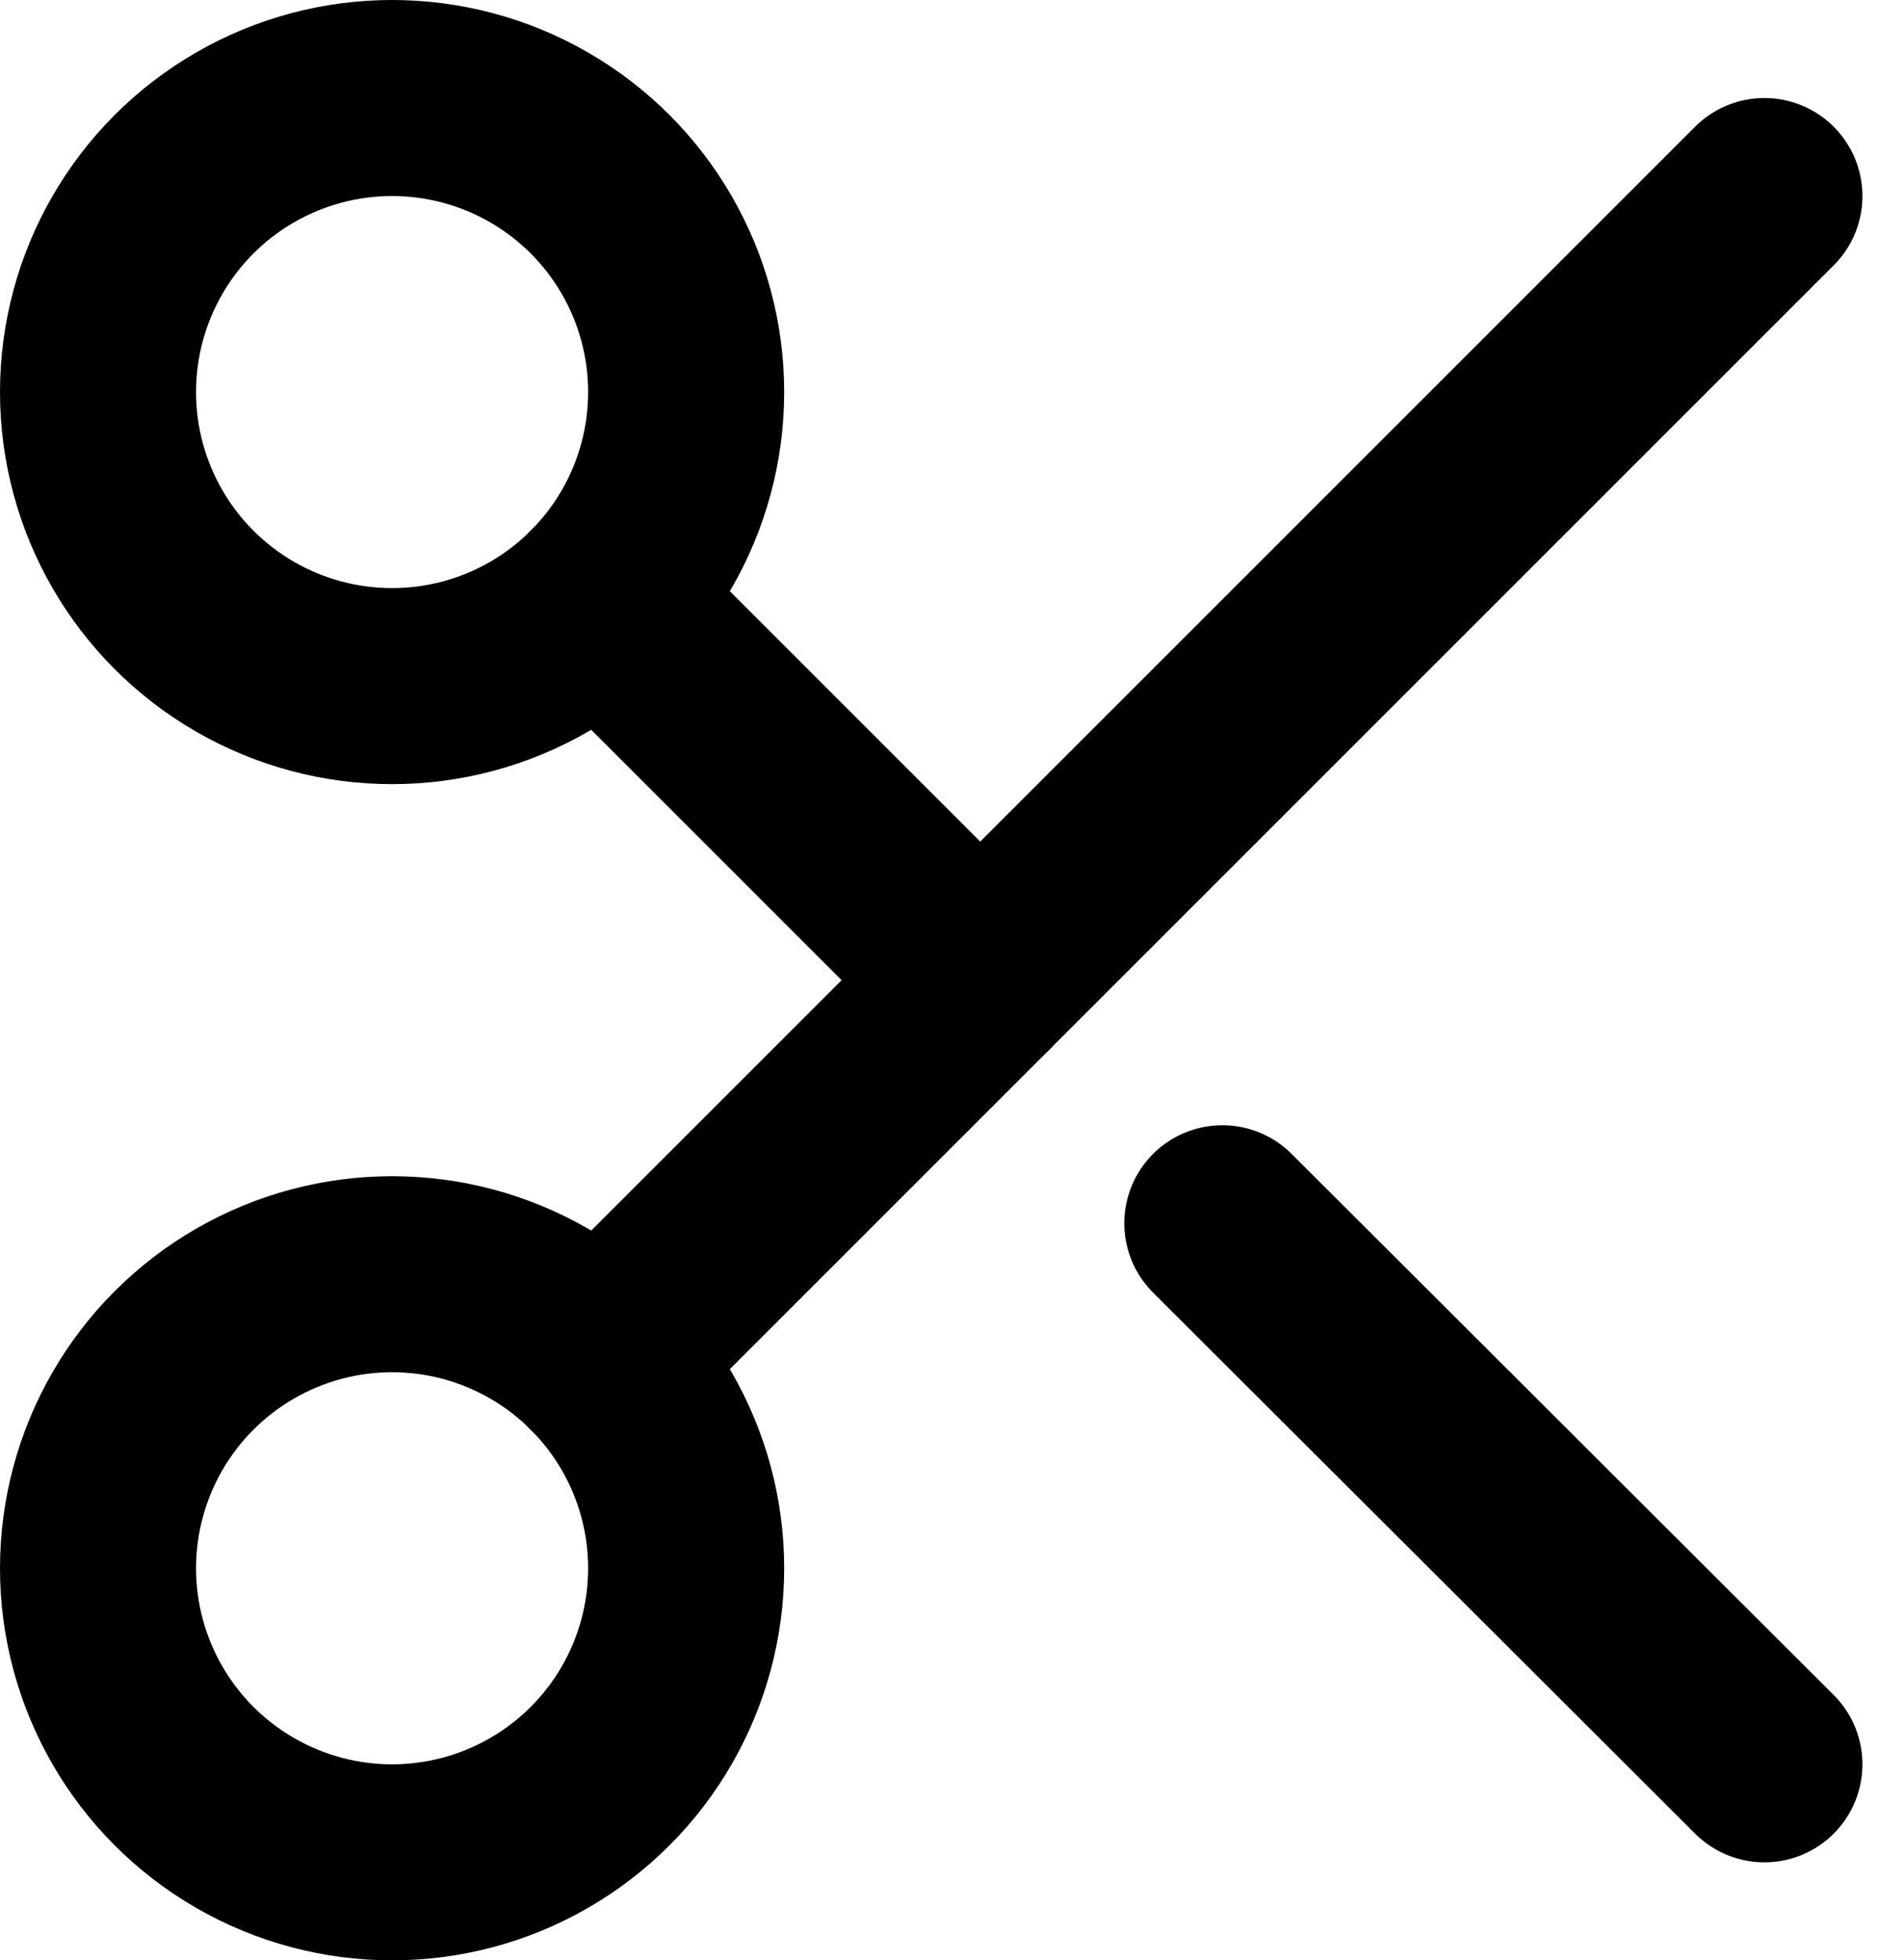
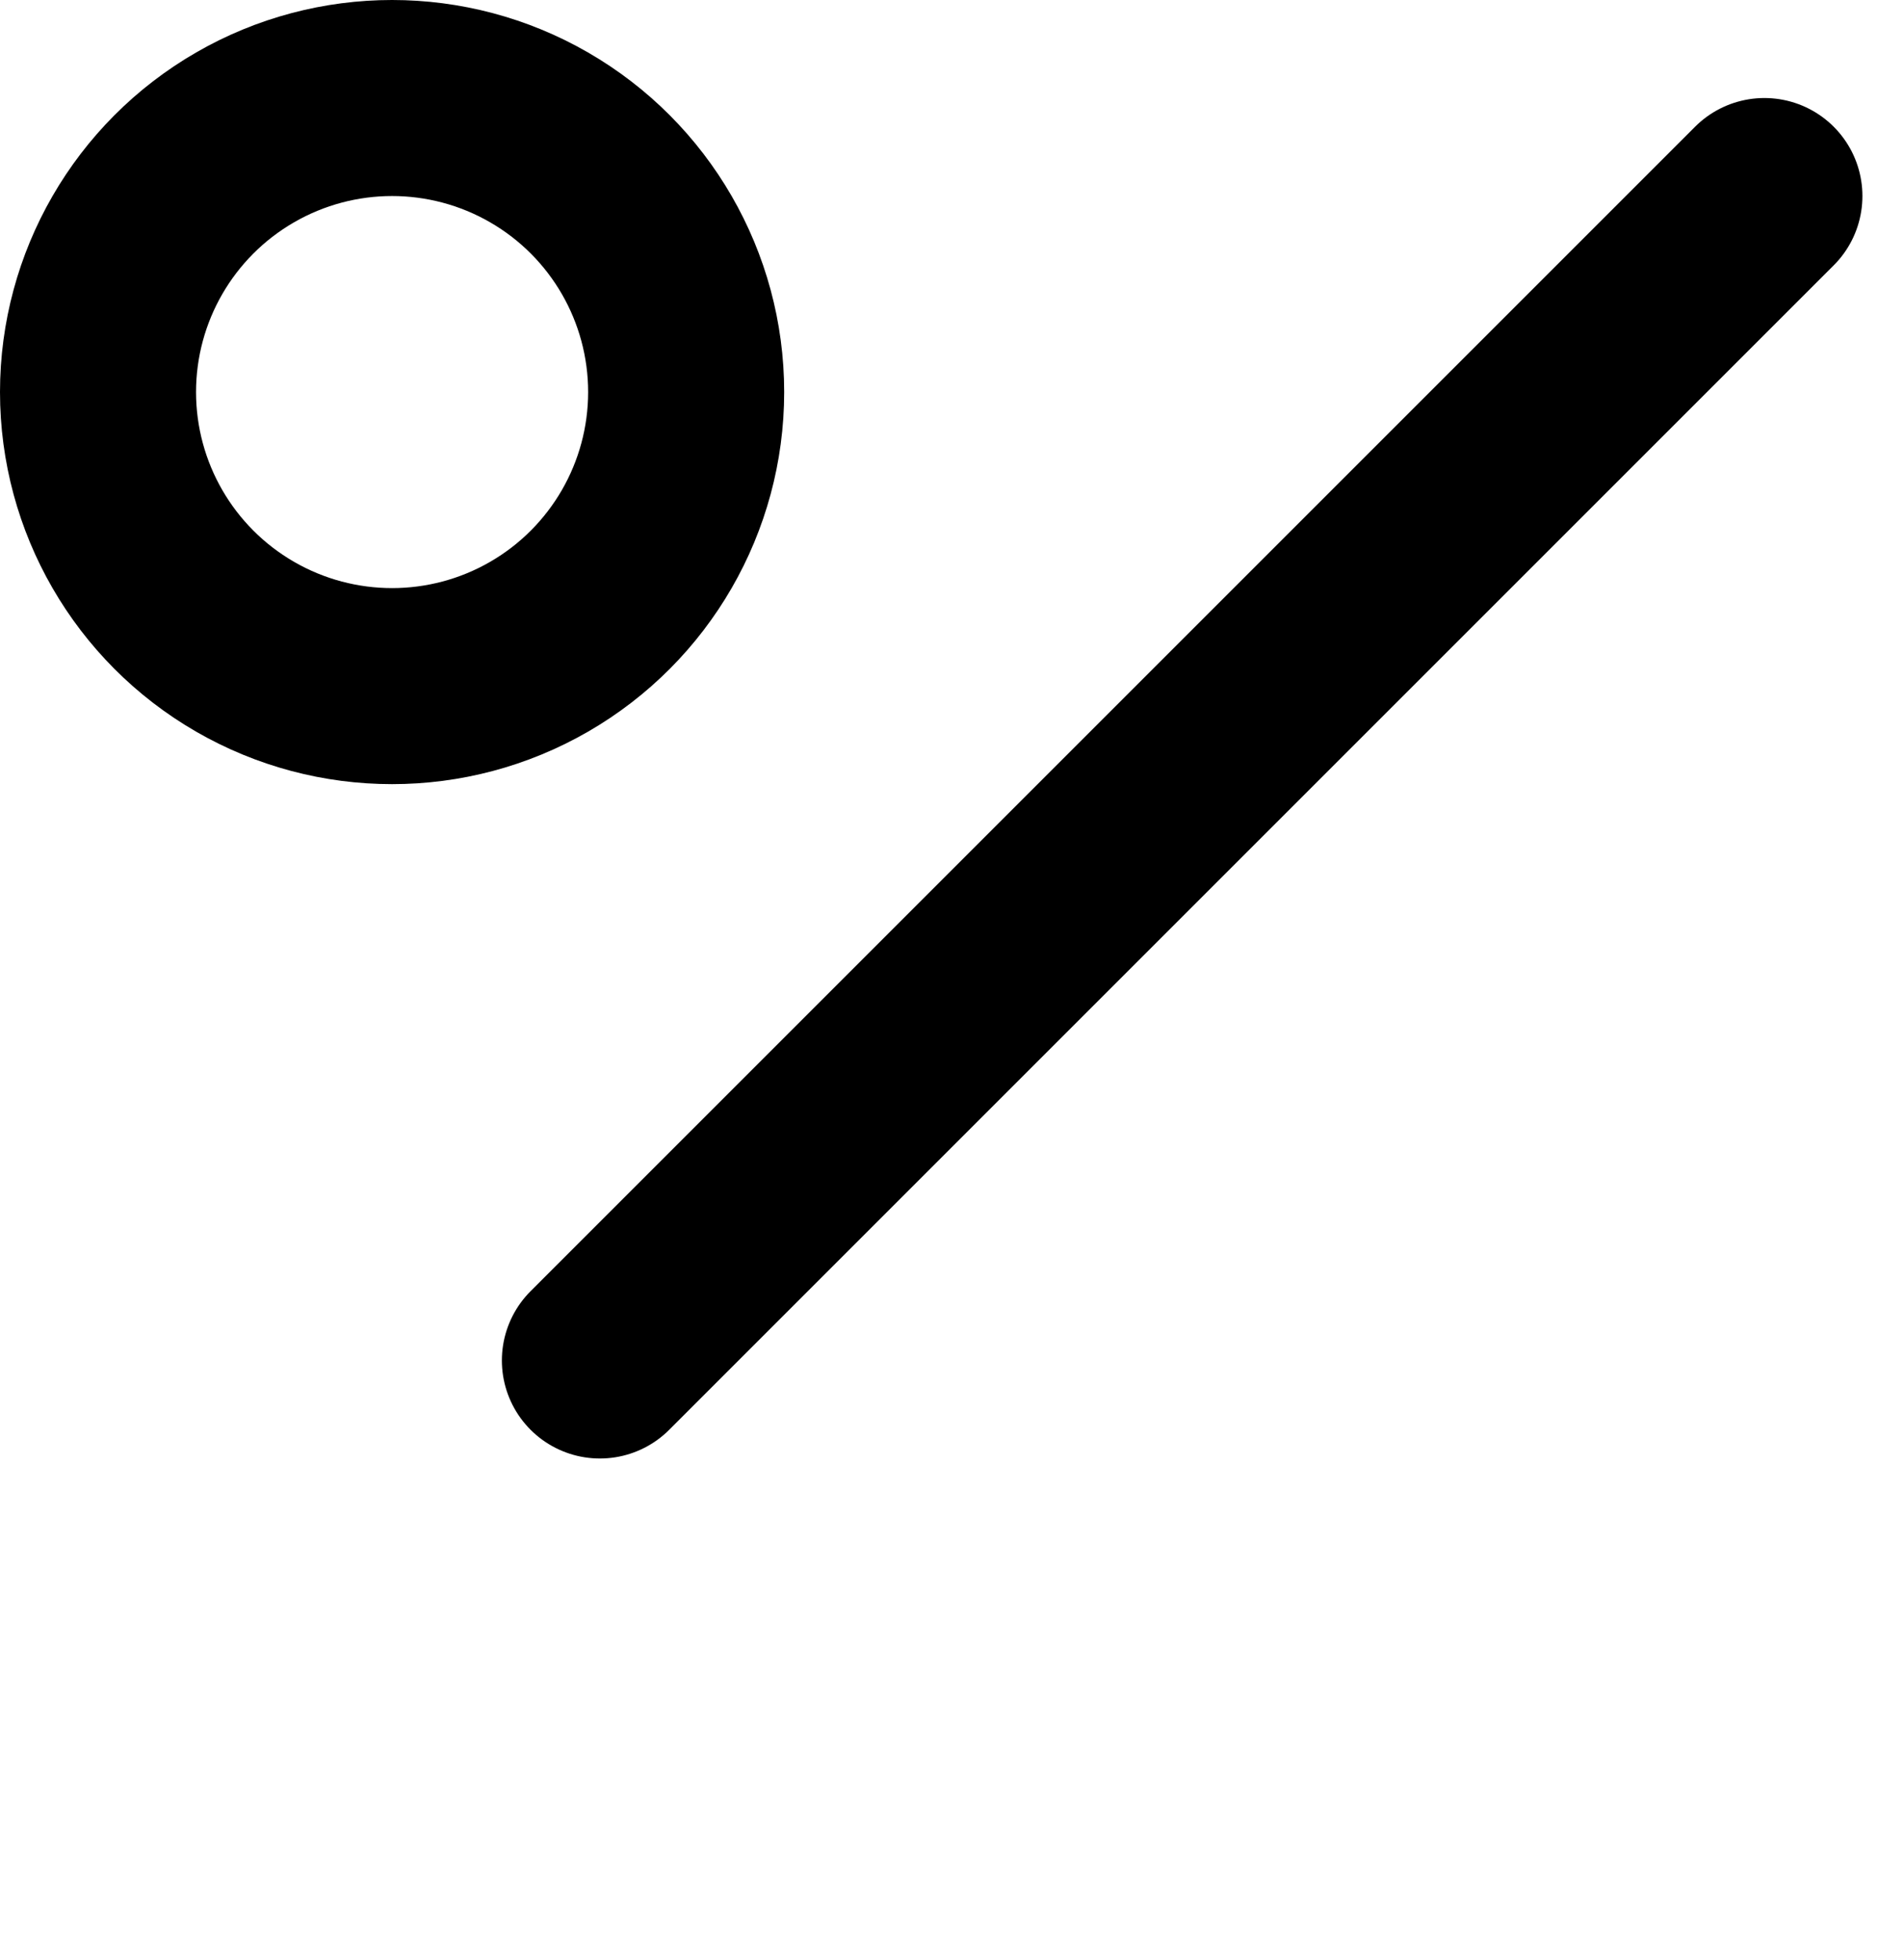
<svg xmlns="http://www.w3.org/2000/svg" width="19.414" height="20" viewBox="0 0 19.414 20">
  <defs>
    <style>.a{fill:none;stroke:#000;stroke-linecap:round;stroke-linejoin:round;stroke-width:2px;}</style>
  </defs>
  <g transform="translate(-2 -2)">
    <circle class="a" cx="3" cy="3" r="3" transform="translate(3 3)" />
-     <circle class="a" cx="3" cy="3" r="3" transform="translate(3 15)" />
    <line class="a" x1="11.88" y2="11.88" transform="translate(8.12 4)" />
-     <line class="a" x2="5.53" y2="5.52" transform="translate(14.47 14.48)" />
-     <line class="a" x2="3.88" y2="3.88" transform="translate(8.12 8.12)" />
  </g>
</svg>